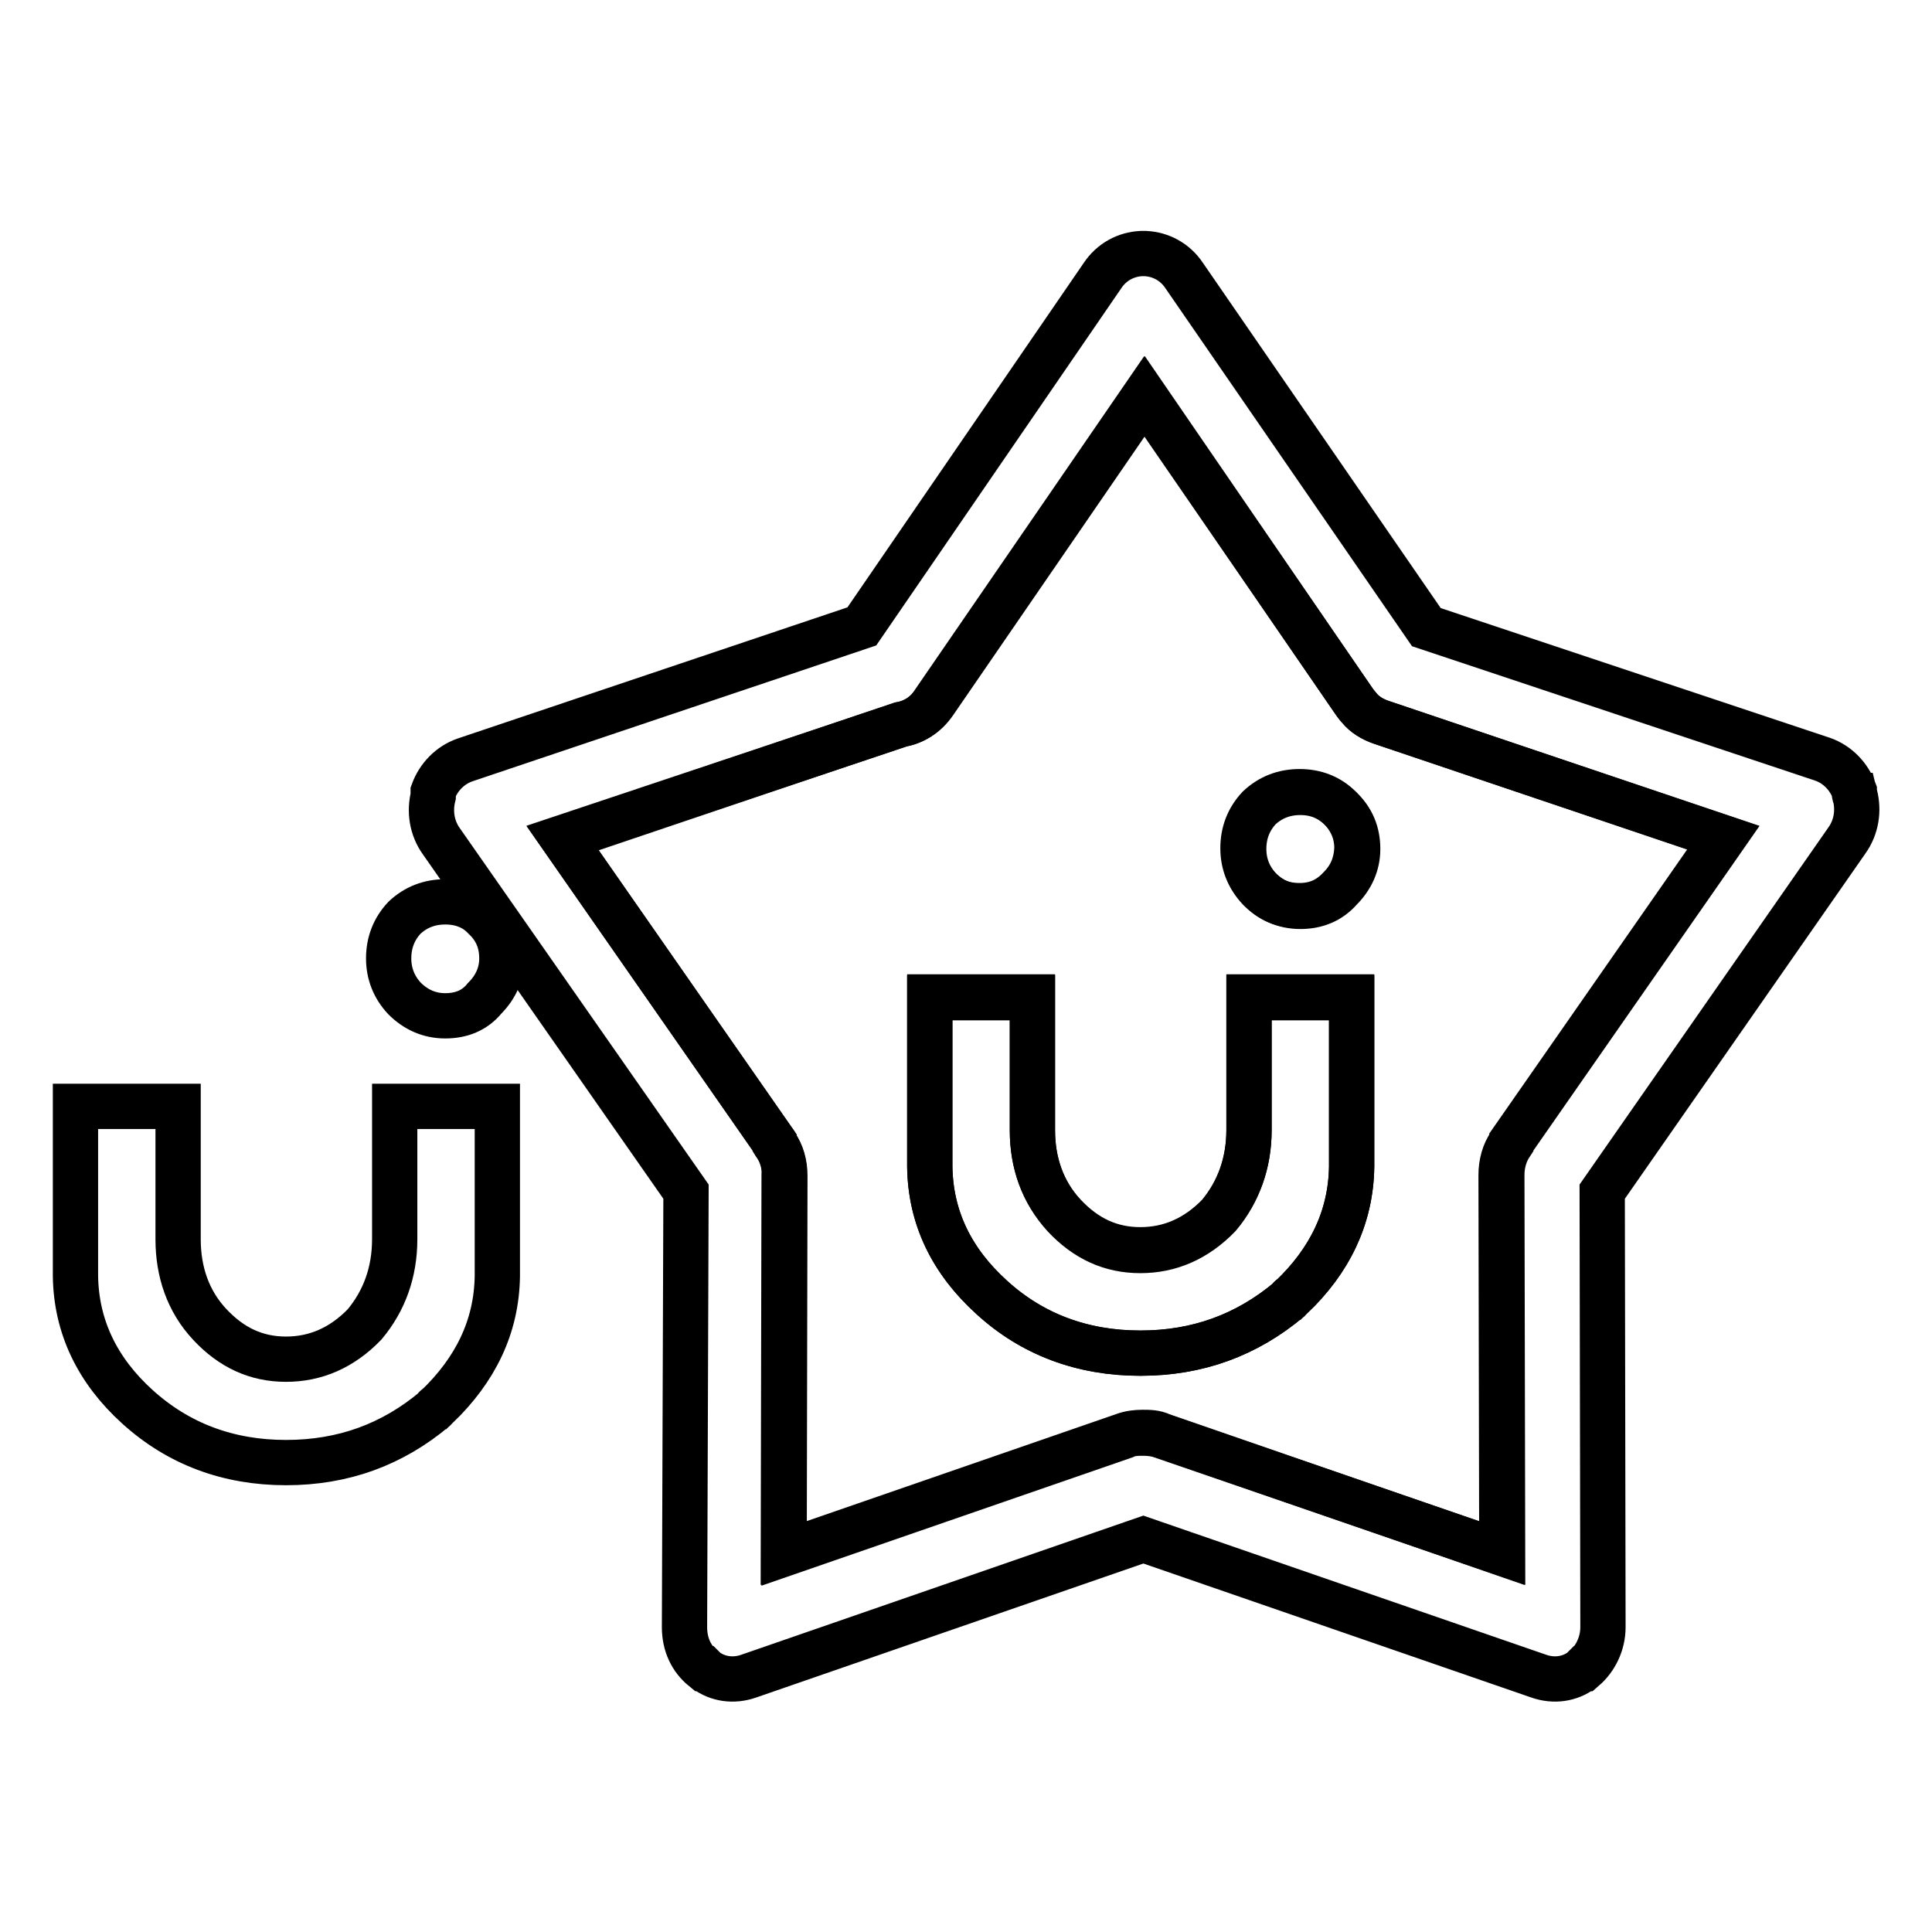
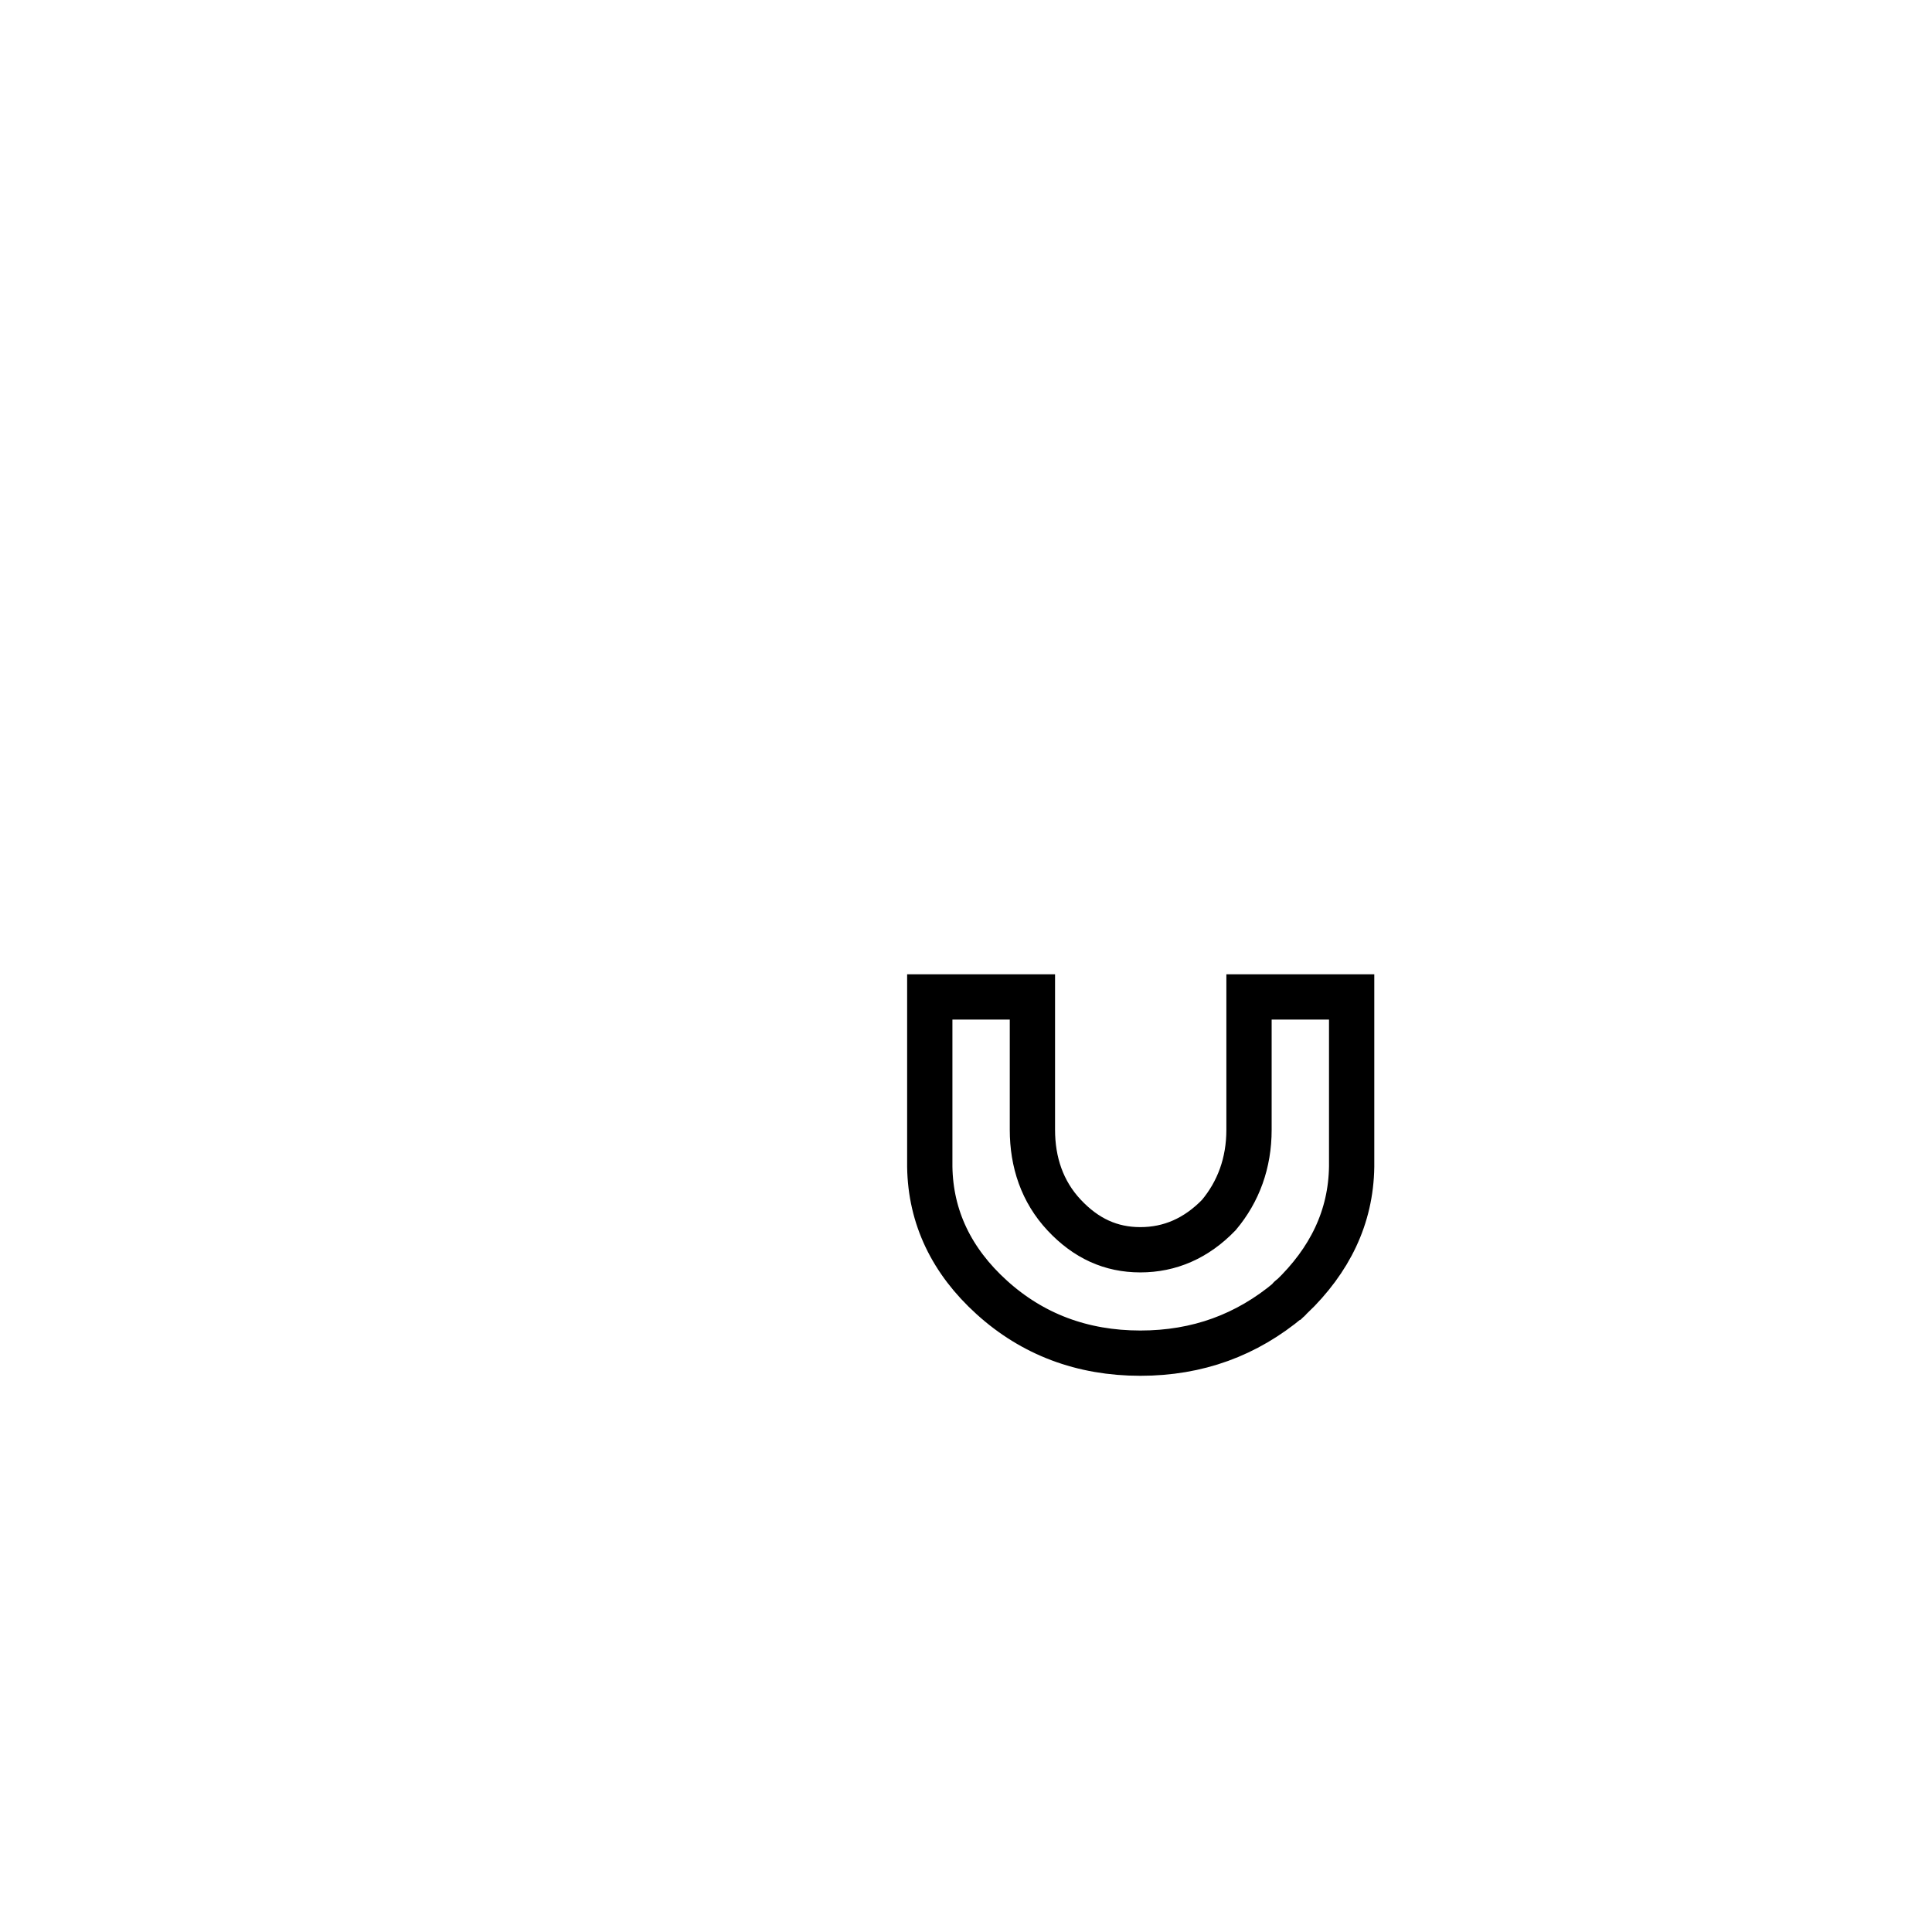
<svg xmlns="http://www.w3.org/2000/svg" version="1.1" x="0px" y="0px" viewBox="0 0 256 256" enable-background="new 0 0 256 256" xml:space="preserve">
  <g>
    <g>
-       <path stroke-width="6" fill-opacity="0" stroke="#000000" d="M52.3,163.7c0,0.1,0,0.4,0,0.5c0,4.4-1.4,8.2-4,11.3c-3,3.1-6.5,4.6-10.4,4.6c-3.9,0-7.2-1.5-10.1-4.6c-2.9-3.1-4.2-7-4.2-11.3c0-0.1,0-0.1,0-0.2c0-0.1,0-0.1,0-0.3v-17.1H10v22.5c0.1,6.7,2.9,12.5,8.2,17.3c5.4,4.9,12,7.4,19.7,7.4c7.6,0,14.1-2.4,19.7-7.1c0.1-0.1,0.1-0.3,0.3-0.3c5.1-4.9,7.9-10.6,8-17.3v-22.5H52.3L52.3,163.7L52.3,163.7z" />
-       <path stroke-width="6" fill-opacity="0" stroke="#000000" d="M59,119.5c-2.1,0-3.9,0.7-5.4,2.1c-1.4,1.5-2.1,3.3-2.1,5.4c0,2,0.7,3.8,2.1,5.3c1.5,1.5,3.3,2.3,5.4,2.3c2.1,0,3.9-0.7,5.2-2.3c1.5-1.5,2.3-3.3,2.3-5.3c0-2.1-0.7-3.9-2.3-5.4C62.9,120.2,61.1,119.5,59,119.5z" />
-       <path stroke-width="6" fill-opacity="0" stroke="#000000" d="M172.3,105c-2.1,0-3.9,0.7-5.4,2.1c-1.4,1.5-2.1,3.3-2.1,5.4c0,2,0.7,3.8,2.1,5.3c1.5,1.5,3.3,2.3,5.4,2.3s3.9-0.7,5.3-2.3c1.5-1.5,2.3-3.3,2.3-5.3c0-2.1-0.7-3.9-2.3-5.4C176.1,105.7,174.4,105,172.3,105z" />
      <path stroke-width="6" fill-opacity="0" stroke="#000000" d="M165.5,149.2c0,0.1,0,0.4,0,0.5c0,4.4-1.4,8.2-4,11.3c-3,3.1-6.5,4.6-10.4,4.6c-3.9,0-7.2-1.5-10.1-4.6s-4.2-7-4.2-11.3c0-0.1,0-0.1,0-0.2c0-0.1,0-0.1,0-0.3v-17.1h-13.6v22.5c0.1,6.7,2.9,12.5,8.2,17.3c5.4,4.9,12,7.4,19.7,7.4c7.6,0,14.1-2.4,19.7-7.1c0.1-0.1,0.1-0.3,0.3-0.3c5.1-4.9,7.9-10.6,8-17.3v-22.5h-13.6L165.5,149.2L165.5,149.2z" />
-       <path stroke-width="6" fill-opacity="0" stroke="#000000" d="M180.1,93.8c-0.3-0.3-0.5-0.6-0.7-0.9l-27.7-40.4l-27.9,40.6c-1.1,1.6-2.7,2.6-4.4,2.9L74.5,111l28,40.2c0.1,0.1,0.2,0.2,0.2,0.4c0.8,1.2,1.3,2.6,1.2,4.1l-0.1,50.1l45.1-15.6c0.8-0.3,1.7-0.4,2.5-0.4c0.8,0,1.7,0,2.5,0.4l45.1,15.6l-0.1-50.1c0-1.5,0.4-3,1.2-4.1c0.1-0.1,0.2-0.2,0.2-0.4l28-40.2L183,95.7C181.8,95.3,180.9,94.7,180.1,93.8z M179.1,154.6c-0.1,6.7-2.9,12.5-8,17.3c-0.1,0-0.1,0.1-0.3,0.3c-5.6,4.7-12.1,7.1-19.7,7.1c-7.7,0-14.4-2.5-19.7-7.4c-5.4-4.9-8.1-10.6-8.2-17.3v-22.4h13.6v17.1c0,0.1,0,0.1,0,0.3c0,0.1,0,0.1,0,0.2c0,4.4,1.4,8.2,4.2,11.3c2.9,3.1,6.2,4.6,10.1,4.6c3.9,0,7.4-1.5,10.4-4.6c2.6-3.1,4-7,4-11.3c0-0.1,0-0.4,0-0.5v-17.1h13.6L179.1,154.6L179.1,154.6z M177.5,117.7c-1.4,1.5-3.1,2.3-5.3,2.3s-3.9-0.7-5.4-2.3c-1.4-1.5-2.1-3.3-2.1-5.3c0-2.1,0.7-3.9,2.1-5.4c1.5-1.4,3.3-2.1,5.4-2.1s3.9,0.7,5.3,2.1c1.5,1.5,2.3,3.3,2.3,5.4C179.7,114.5,179,116.2,177.5,117.7z" />
-       <path stroke-width="6" fill-opacity="0" stroke="#000000" d="M245.8,105.4C245.8,105.4,245.7,105.4,245.8,105.4c0-0.1-0.1-0.2-0.1-0.3c0,0,0-0.1,0-0.2c0,0,0,0,0-0.1c-0.7-1.9-2.2-3.5-4.2-4.2L189,83.1l-32.1-46.6c-1.2-1.8-3.1-2.8-5.1-2.9c0,0,0,0-0.1,0c0,0-0.1,0-0.2,0s-0.1,0-0.2,0c0,0,0,0-0.1,0c-2,0.1-3.9,1.1-5.1,2.9L114.2,83l-52.6,17.7c-2,0.7-3.5,2.3-4.2,4.2c0,0,0,0,0,0.1c0,0,0,0.1,0,0.2c0,0,0,0.1,0,0.2c0,0,0,0,0,0.1c-0.5,2-0.2,4.2,1.1,6l32.4,46.4l-0.2,57.7c0,2.3,0.9,4.2,2.5,5.5c0,0,0,0,0.1,0c0,0,0.1,0.1,0.1,0.1c0,0,0.1,0.1,0.1,0.1c0,0,0,0,0,0c1.6,1.2,3.7,1.5,5.7,0.8l52.3-18.1l52.4,18.1c2,0.7,4.1,0.4,5.7-0.8c0,0,0,0,0,0c0,0,0.1-0.1,0.1-0.1c0,0,0.1-0.1,0.1-0.1c0,0,0,0,0.1,0c1.5-1.3,2.5-3.3,2.5-5.5l-0.1-57.7l32.4-46.5C246,109.6,246.3,107.4,245.8,105.4z M200.4,151.2c-0.1,0.1-0.2,0.2-0.2,0.4c-0.8,1.2-1.2,2.6-1.2,4.1l0.1,50.1L154,190.3c-0.8-0.3-1.7-0.4-2.5-0.4c-0.8,0-1.7,0-2.5,0.4l-45.1,15.6l0.1-50.1c0-1.5-0.4-3-1.2-4.1c-0.1-0.1-0.2-0.2-0.2-0.4l-28-40.2L119.3,96c1.7-0.3,3.3-1.2,4.4-2.9l27.9-40.6l27.8,40.4c0.2,0.3,0.5,0.6,0.7,0.9c0.7,0.9,1.8,1.5,2.9,1.9l45.4,15.3L200.4,151.2z" />
    </g>
  </g>
</svg>